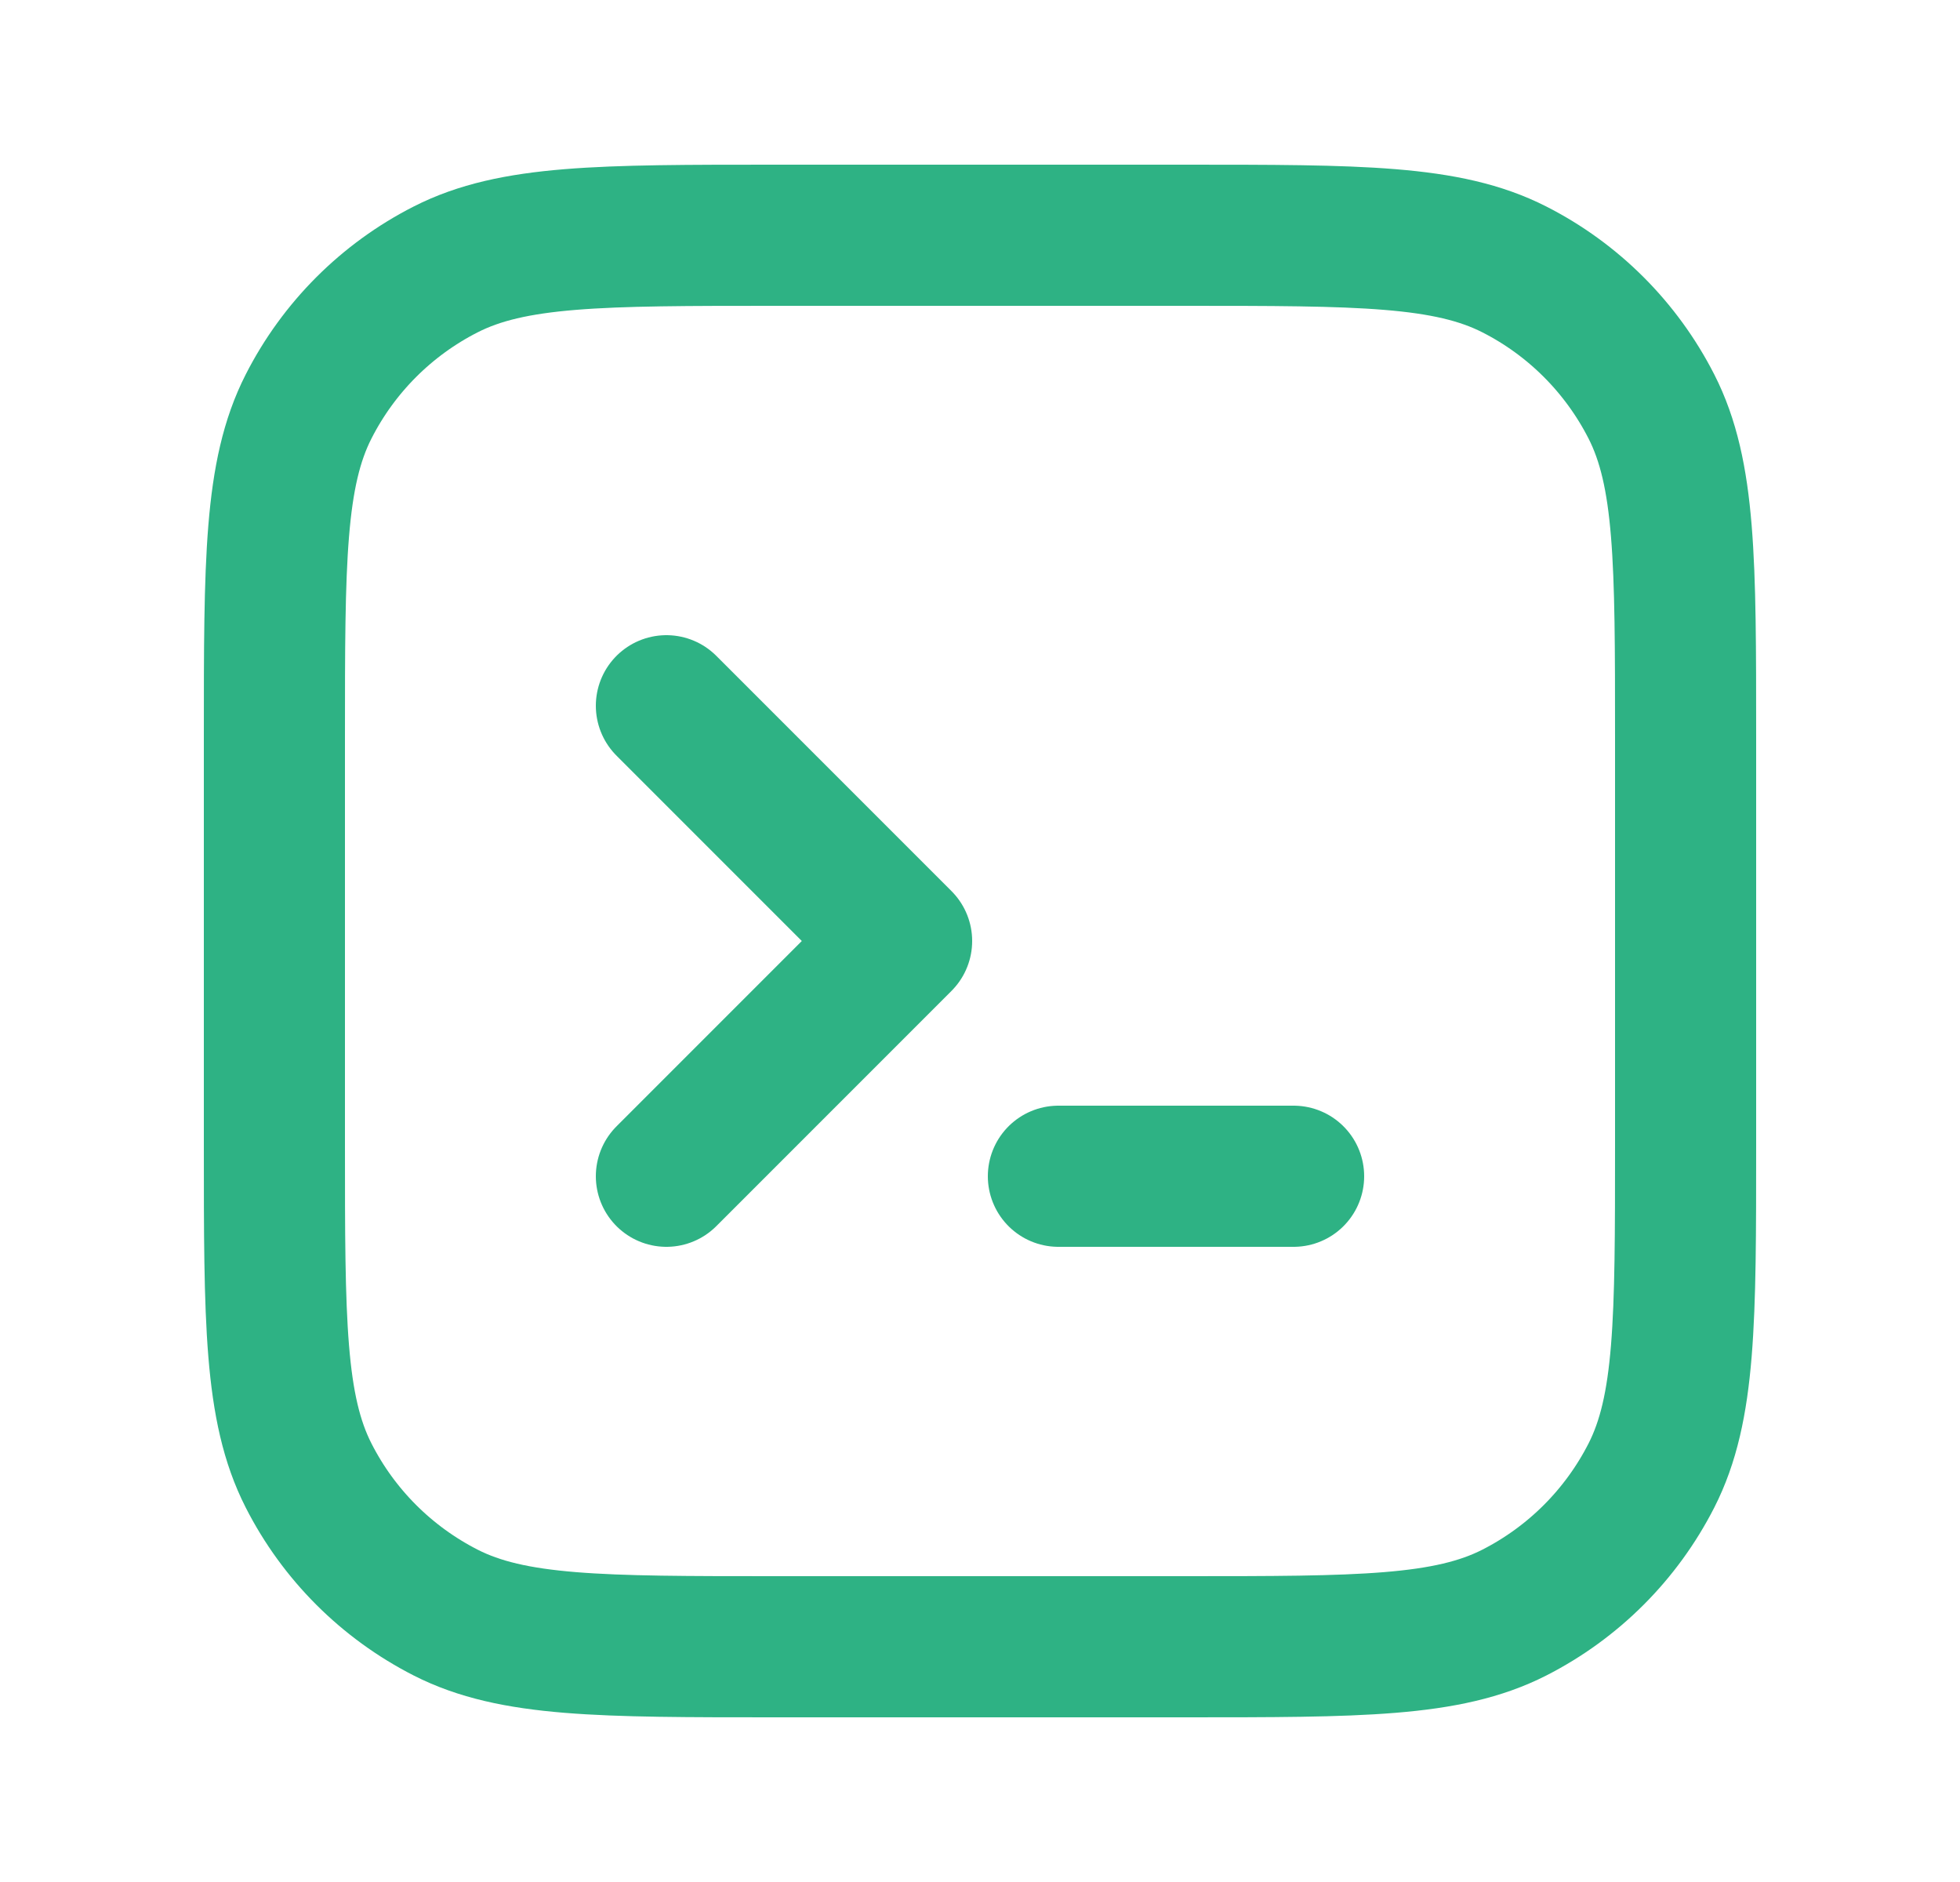
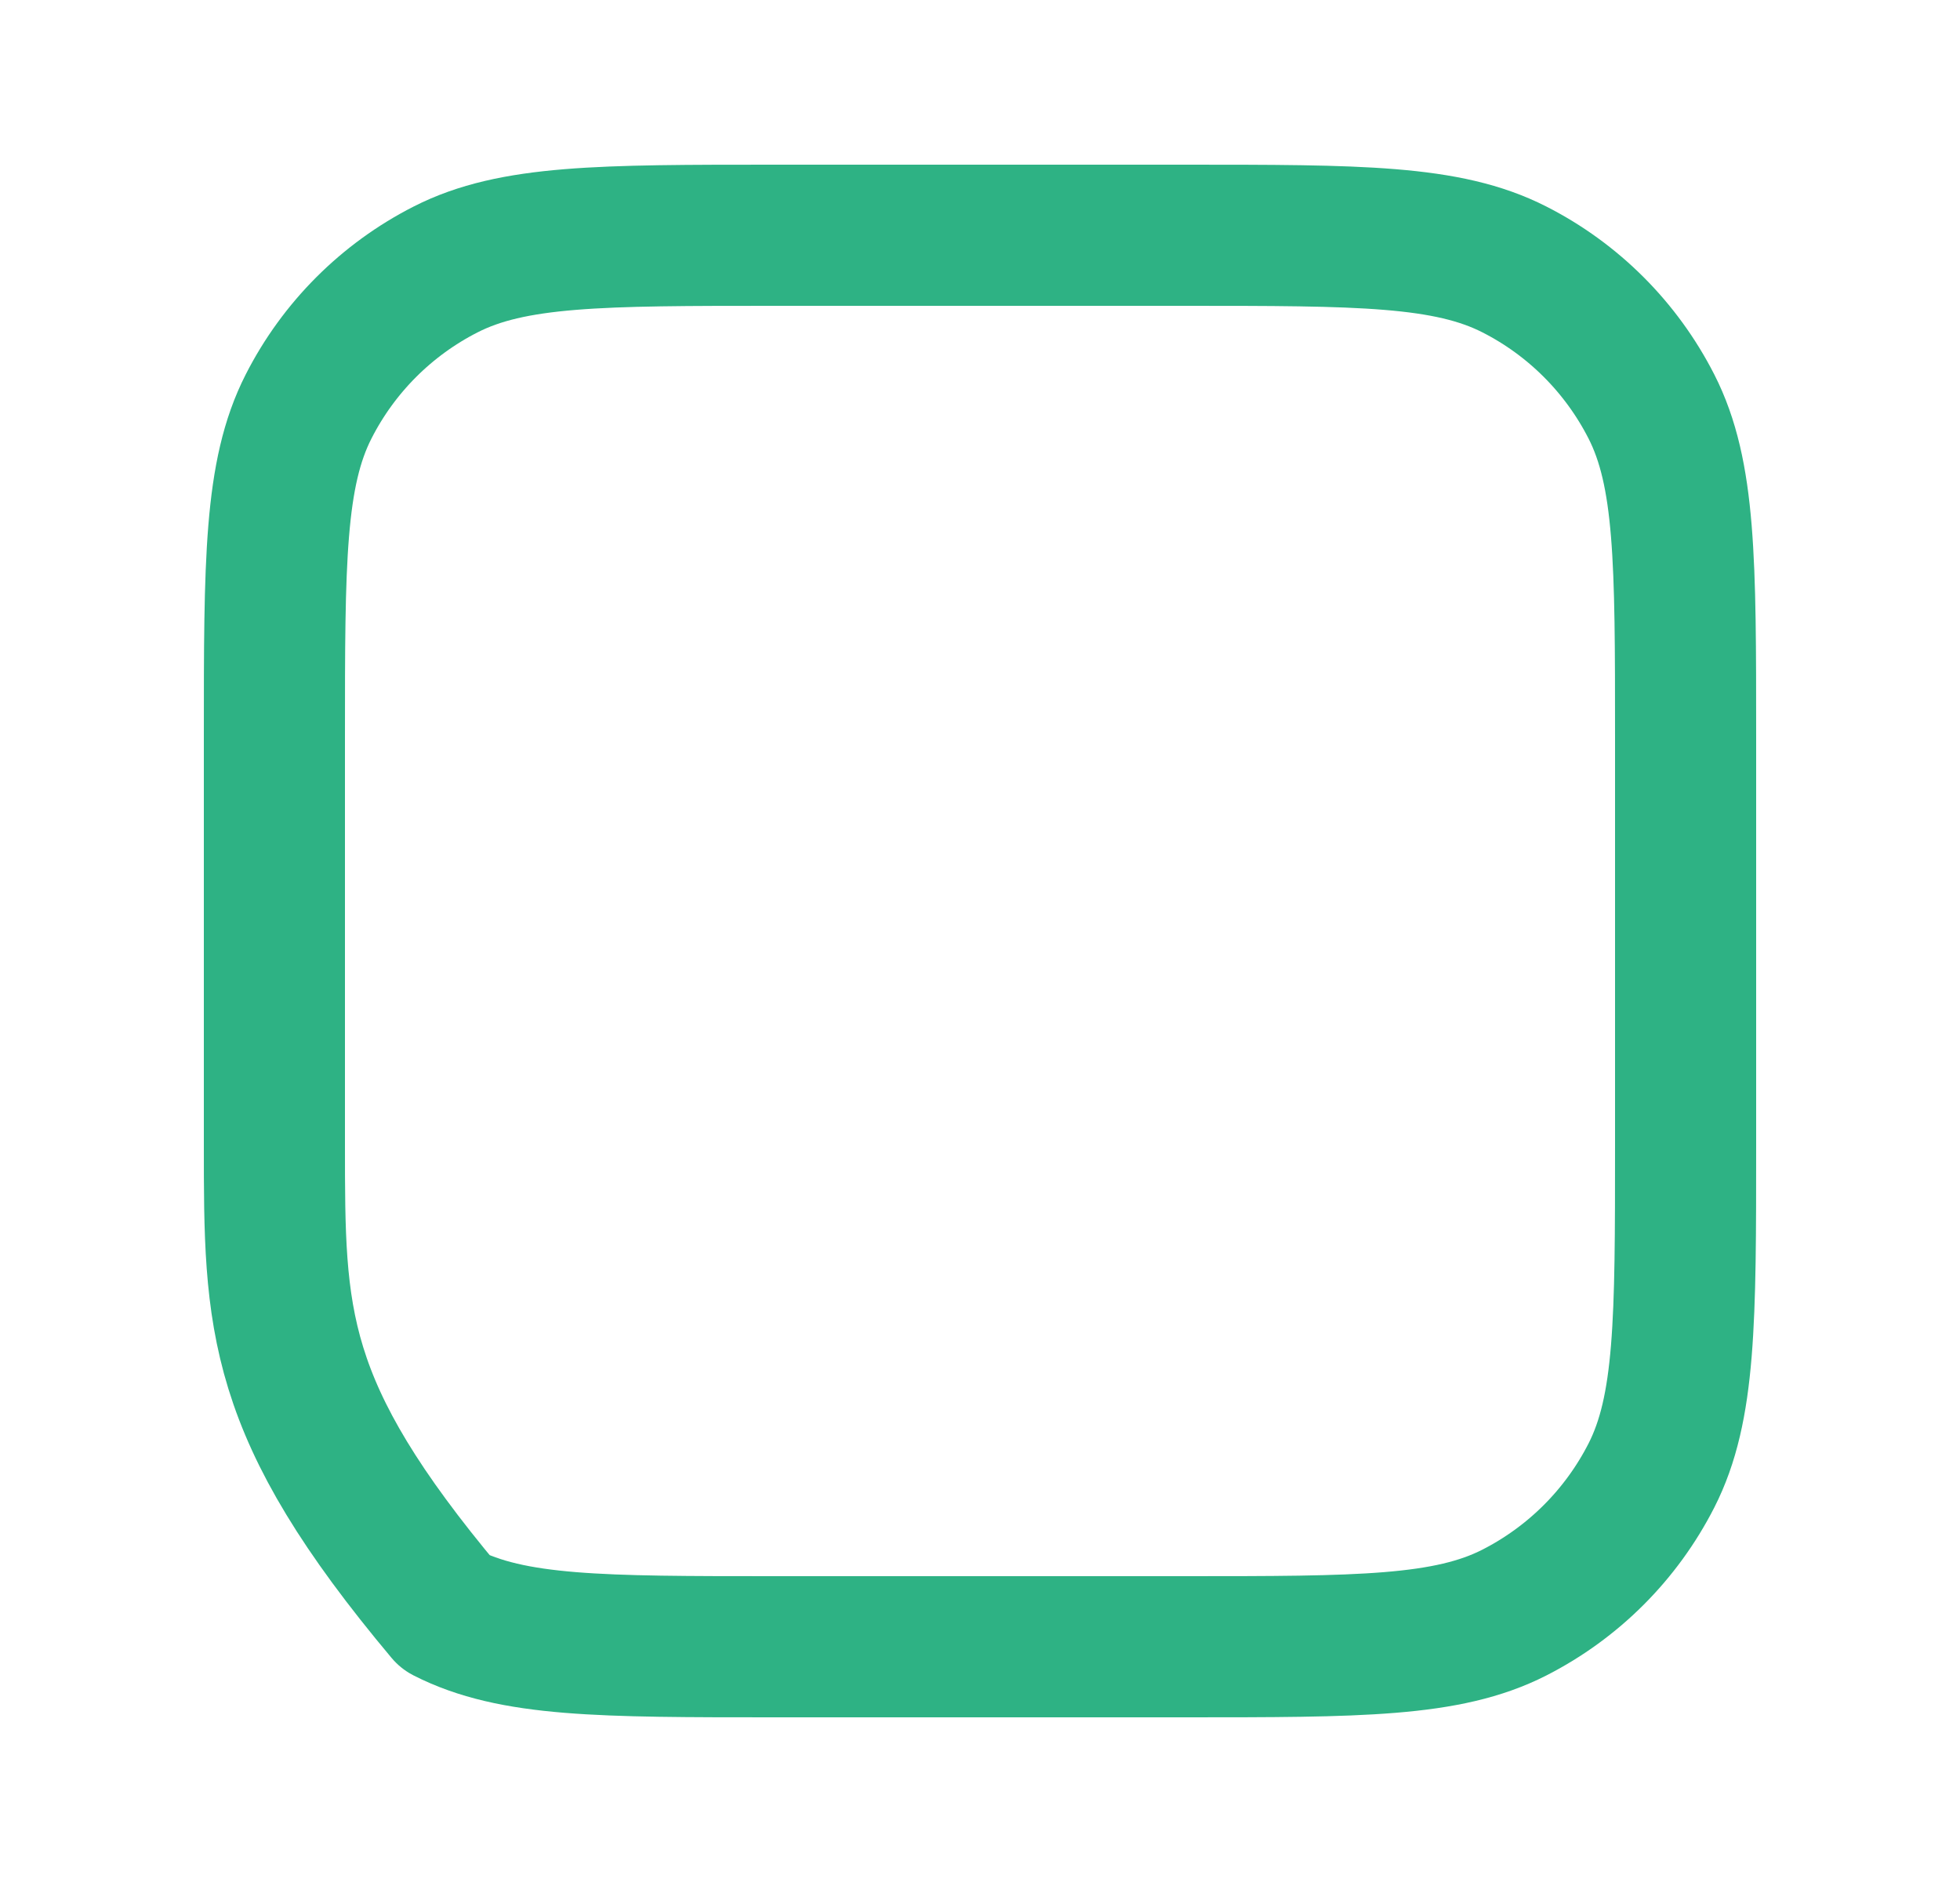
<svg xmlns="http://www.w3.org/2000/svg" width="25" height="24" viewBox="0 0 25 24" fill="none">
-   <path d="M8.5 9L11.5 12L8.5 15M13.5 15H16.5" stroke="#2EB284" stroke-width="1.8" stroke-linecap="round" stroke-linejoin="round" />
-   <path d="M3.5 9.4C3.5 7.16 3.5 6.04 3.936 5.184C4.319 4.431 4.931 3.819 5.684 3.436C6.54 3 7.66 3 9.9 3H15.1C17.34 3 18.46 3 19.316 3.436C20.069 3.819 20.68 4.431 21.064 5.184C21.5 6.04 21.5 7.16 21.5 9.4V14.6C21.5 16.84 21.5 17.96 21.064 18.816C20.68 19.569 20.069 20.18 19.316 20.564C18.46 21 17.34 21 15.1 21H9.9C7.66 21 6.54 21 5.684 20.564C4.931 20.18 4.319 19.569 3.936 18.816C3.5 17.96 3.5 16.84 3.5 14.6V9.4Z" stroke="#2EB284" stroke-width="1.8" stroke-linecap="round" stroke-linejoin="round" />
+   <path d="M3.5 9.4C3.5 7.16 3.5 6.04 3.936 5.184C4.319 4.431 4.931 3.819 5.684 3.436C6.54 3 7.66 3 9.9 3H15.1C17.34 3 18.46 3 19.316 3.436C20.069 3.819 20.68 4.431 21.064 5.184C21.5 6.04 21.5 7.16 21.5 9.4V14.6C21.5 16.84 21.5 17.96 21.064 18.816C20.68 19.569 20.069 20.18 19.316 20.564C18.46 21 17.34 21 15.1 21H9.9C7.66 21 6.54 21 5.684 20.564C3.5 17.96 3.5 16.84 3.5 14.6V9.4Z" stroke="#2EB284" stroke-width="1.8" stroke-linecap="round" stroke-linejoin="round" />
</svg>